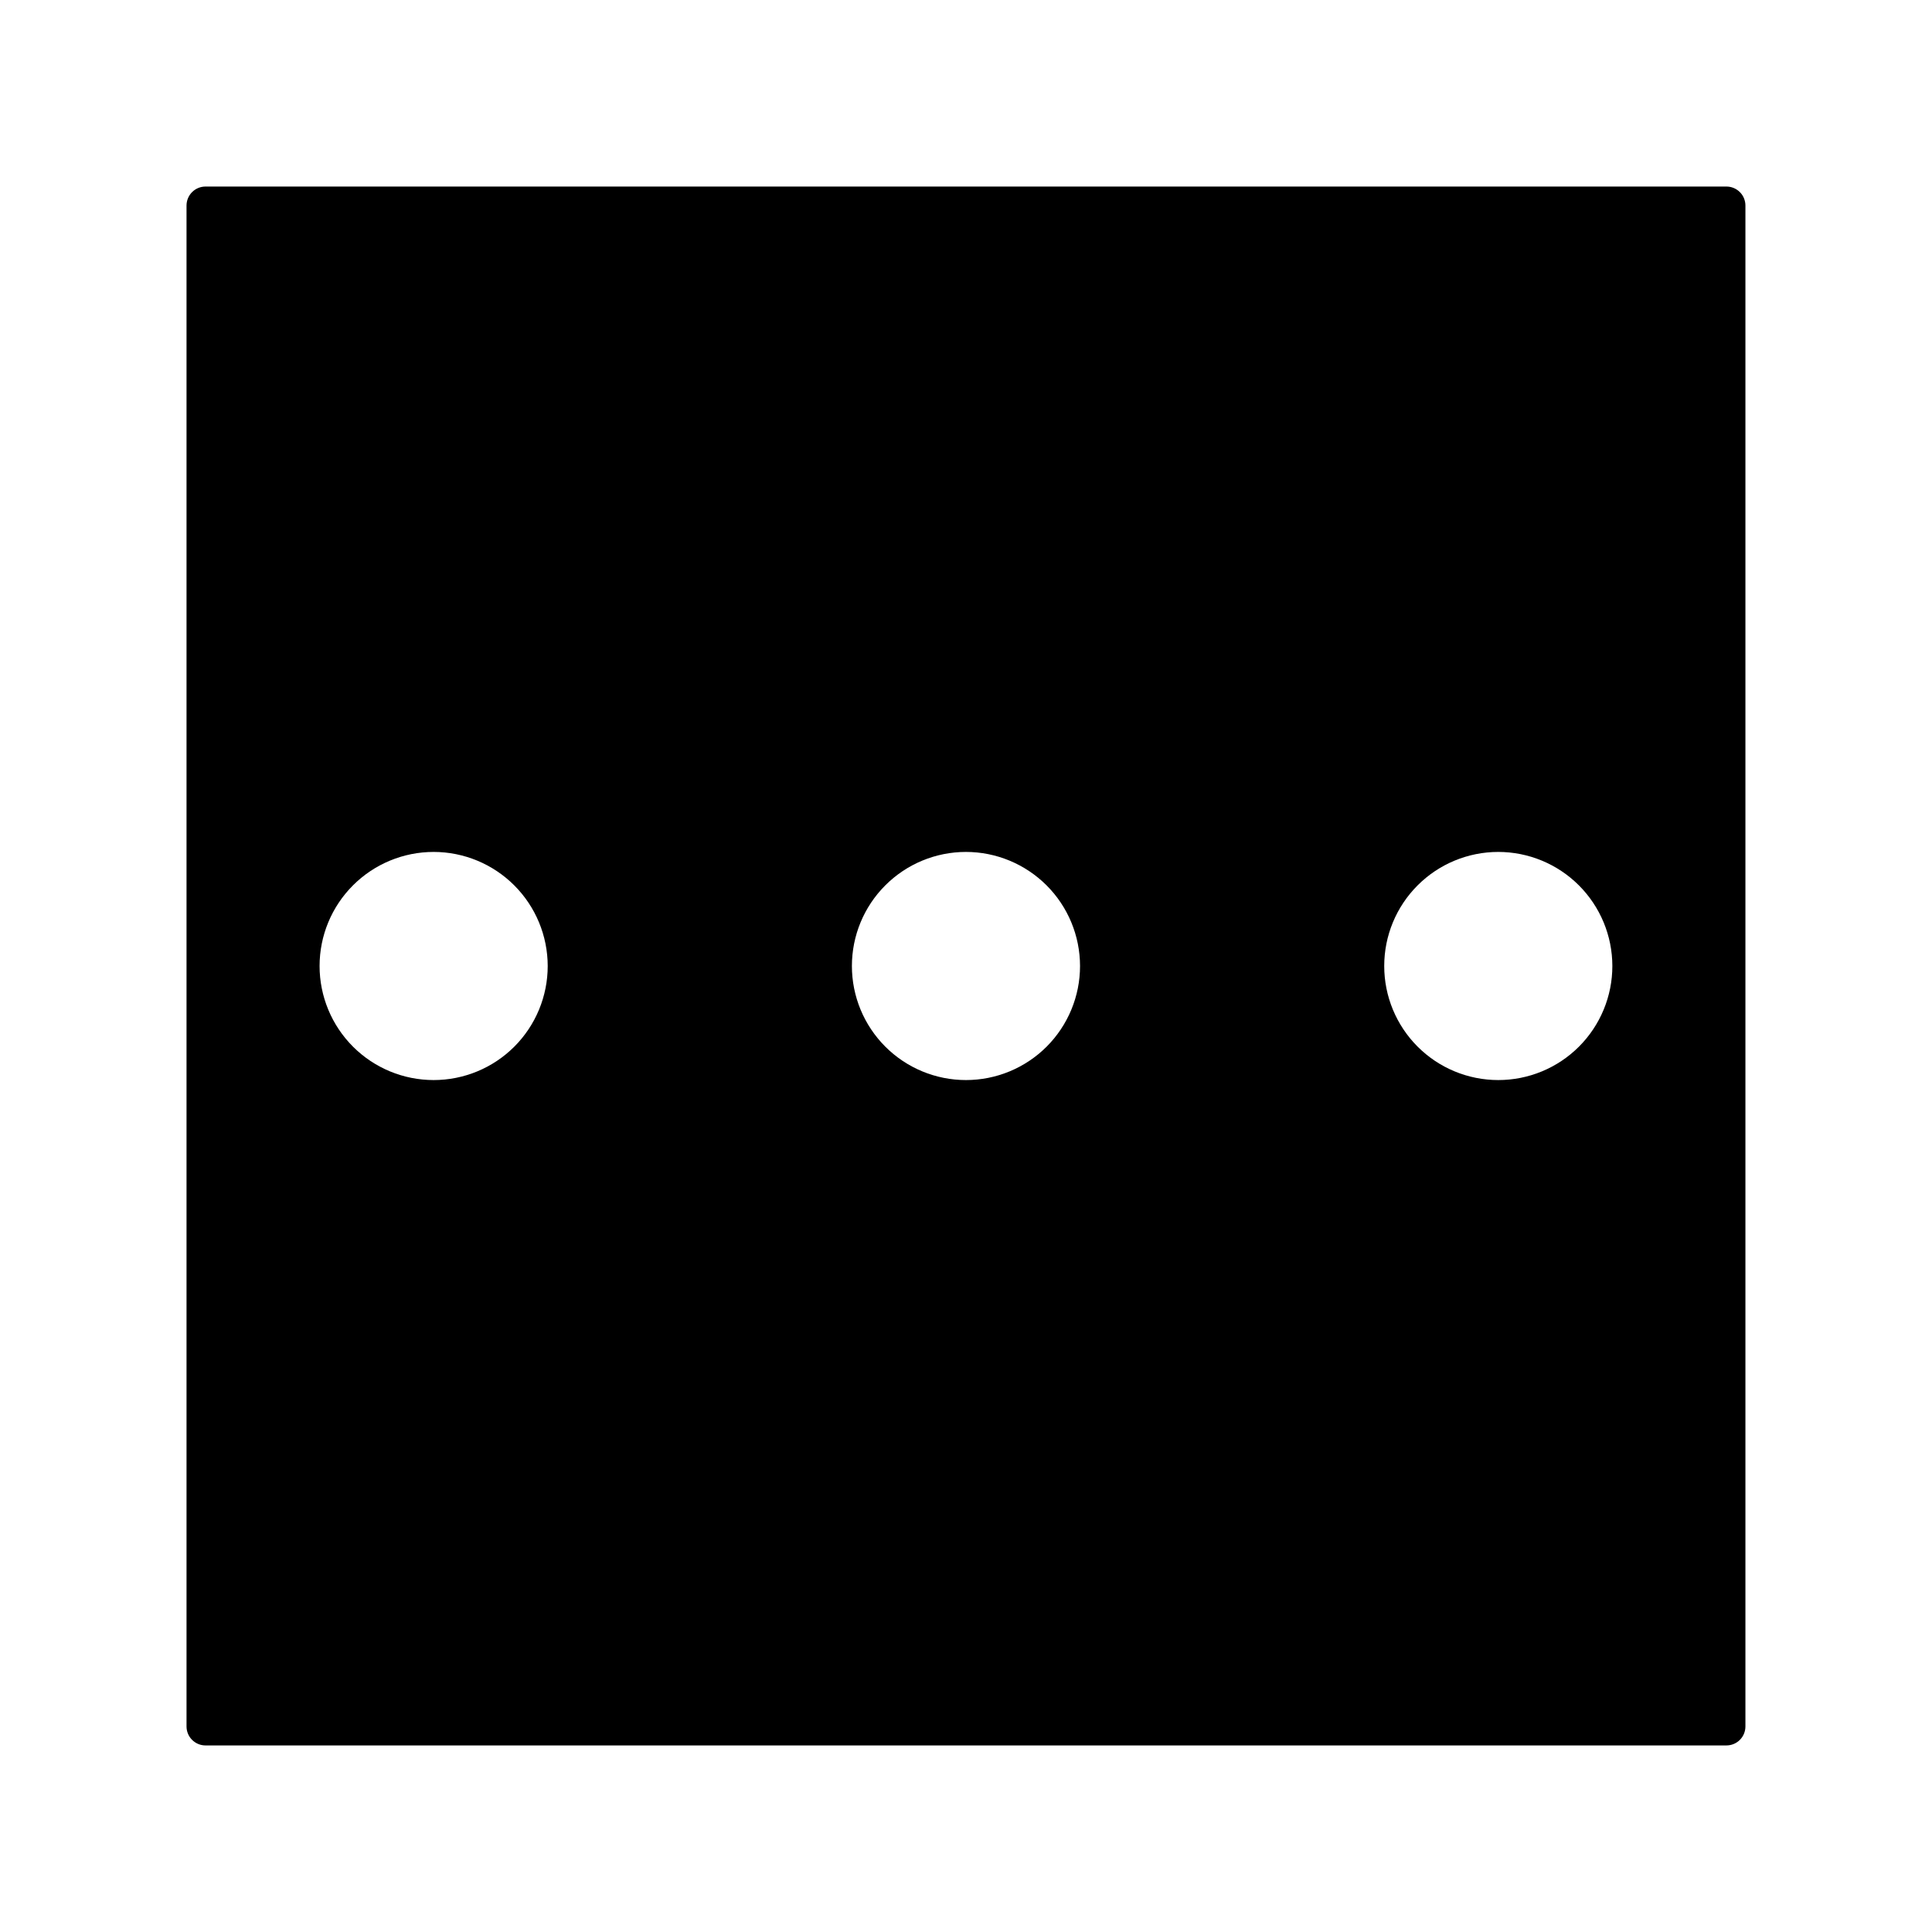
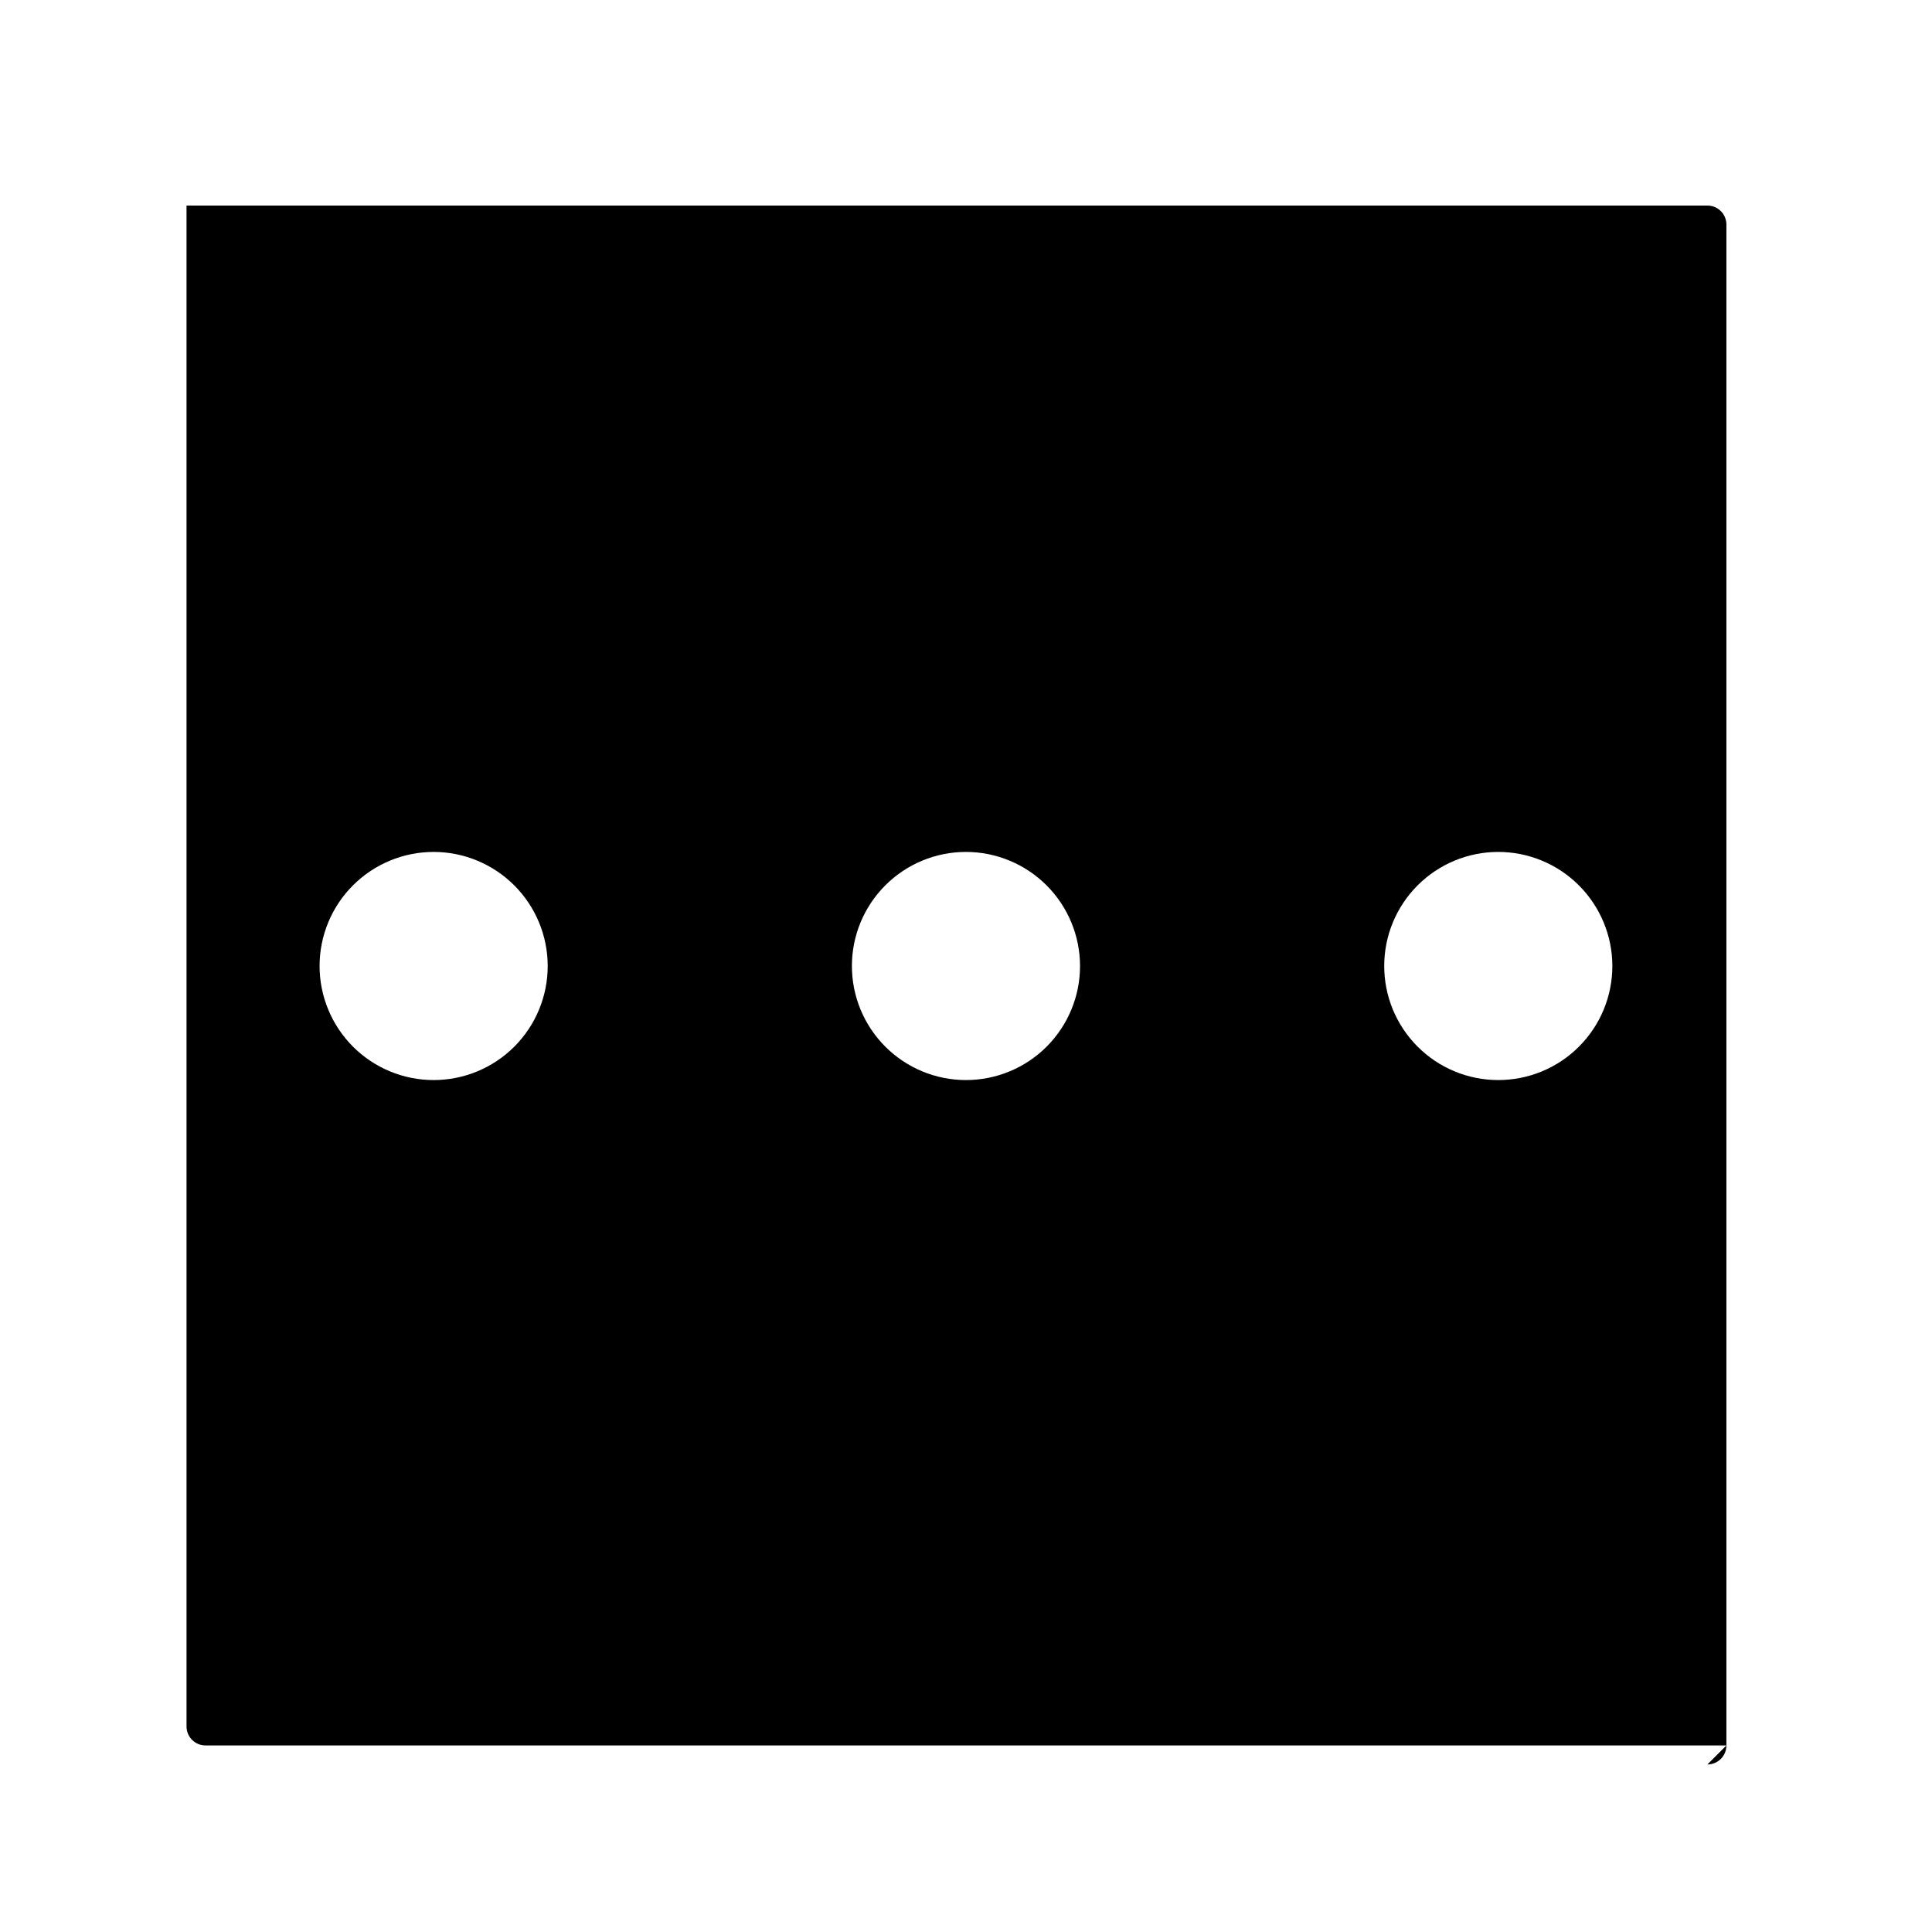
<svg xmlns="http://www.w3.org/2000/svg" fill="#000000" width="800px" height="800px" version="1.1" viewBox="144 144 512 512">
-   <path d="m601.52 606.56h-403.05c-2.785 0-5.039-2.254-5.039-5.035v-403.05c0-2.785 2.254-5.039 5.039-5.039h403.05c1.336 0 2.617 0.531 3.562 1.477 0.945 0.941 1.473 2.223 1.473 3.562v403.05c0 1.336-0.527 2.617-1.473 3.562-0.945 0.945-2.227 1.473-3.562 1.473zm-60.457-236.79c-8.02 0-15.707 3.184-21.375 8.855-5.672 5.668-8.855 13.355-8.855 21.375 0 8.016 3.184 15.703 8.855 21.375 5.668 5.668 13.355 8.852 21.375 8.852 8.016 0 15.703-3.184 21.375-8.852 5.668-5.672 8.852-13.359 8.852-21.375-0.008-8.016-3.195-15.699-8.863-21.367-5.664-5.668-13.352-8.855-21.363-8.863zm-141.07 0c-8.02 0-15.707 3.184-21.375 8.855-5.672 5.668-8.855 13.355-8.855 21.375 0 8.016 3.184 15.703 8.855 21.375 5.668 5.668 13.355 8.852 21.375 8.852 8.016 0 15.703-3.184 21.375-8.852 5.668-5.672 8.852-13.359 8.852-21.375-0.008-8.016-3.195-15.699-8.863-21.367-5.668-5.664-13.352-8.855-21.363-8.863zm-141.07 0c-8.02 0-15.707 3.184-21.375 8.855-5.672 5.668-8.855 13.355-8.855 21.375 0 8.016 3.184 15.703 8.855 21.375 5.668 5.668 13.355 8.852 21.375 8.852 8.016 0 15.703-3.184 21.375-8.852 5.668-5.672 8.852-13.359 8.852-21.375-0.008-8.016-3.195-15.699-8.863-21.367-5.668-5.668-13.352-8.855-21.363-8.863z" />
+   <path d="m601.52 606.56h-403.05c-2.785 0-5.039-2.254-5.039-5.035v-403.05h403.05c1.336 0 2.617 0.531 3.562 1.477 0.945 0.941 1.473 2.223 1.473 3.562v403.05c0 1.336-0.527 2.617-1.473 3.562-0.945 0.945-2.227 1.473-3.562 1.473zm-60.457-236.79c-8.02 0-15.707 3.184-21.375 8.855-5.672 5.668-8.855 13.355-8.855 21.375 0 8.016 3.184 15.703 8.855 21.375 5.668 5.668 13.355 8.852 21.375 8.852 8.016 0 15.703-3.184 21.375-8.852 5.668-5.672 8.852-13.359 8.852-21.375-0.008-8.016-3.195-15.699-8.863-21.367-5.664-5.668-13.352-8.855-21.363-8.863zm-141.07 0c-8.02 0-15.707 3.184-21.375 8.855-5.672 5.668-8.855 13.355-8.855 21.375 0 8.016 3.184 15.703 8.855 21.375 5.668 5.668 13.355 8.852 21.375 8.852 8.016 0 15.703-3.184 21.375-8.852 5.668-5.672 8.852-13.359 8.852-21.375-0.008-8.016-3.195-15.699-8.863-21.367-5.668-5.664-13.352-8.855-21.363-8.863zm-141.07 0c-8.02 0-15.707 3.184-21.375 8.855-5.672 5.668-8.855 13.355-8.855 21.375 0 8.016 3.184 15.703 8.855 21.375 5.668 5.668 13.355 8.852 21.375 8.852 8.016 0 15.703-3.184 21.375-8.852 5.668-5.672 8.852-13.359 8.852-21.375-0.008-8.016-3.195-15.699-8.863-21.367-5.668-5.668-13.352-8.855-21.363-8.863z" />
</svg>